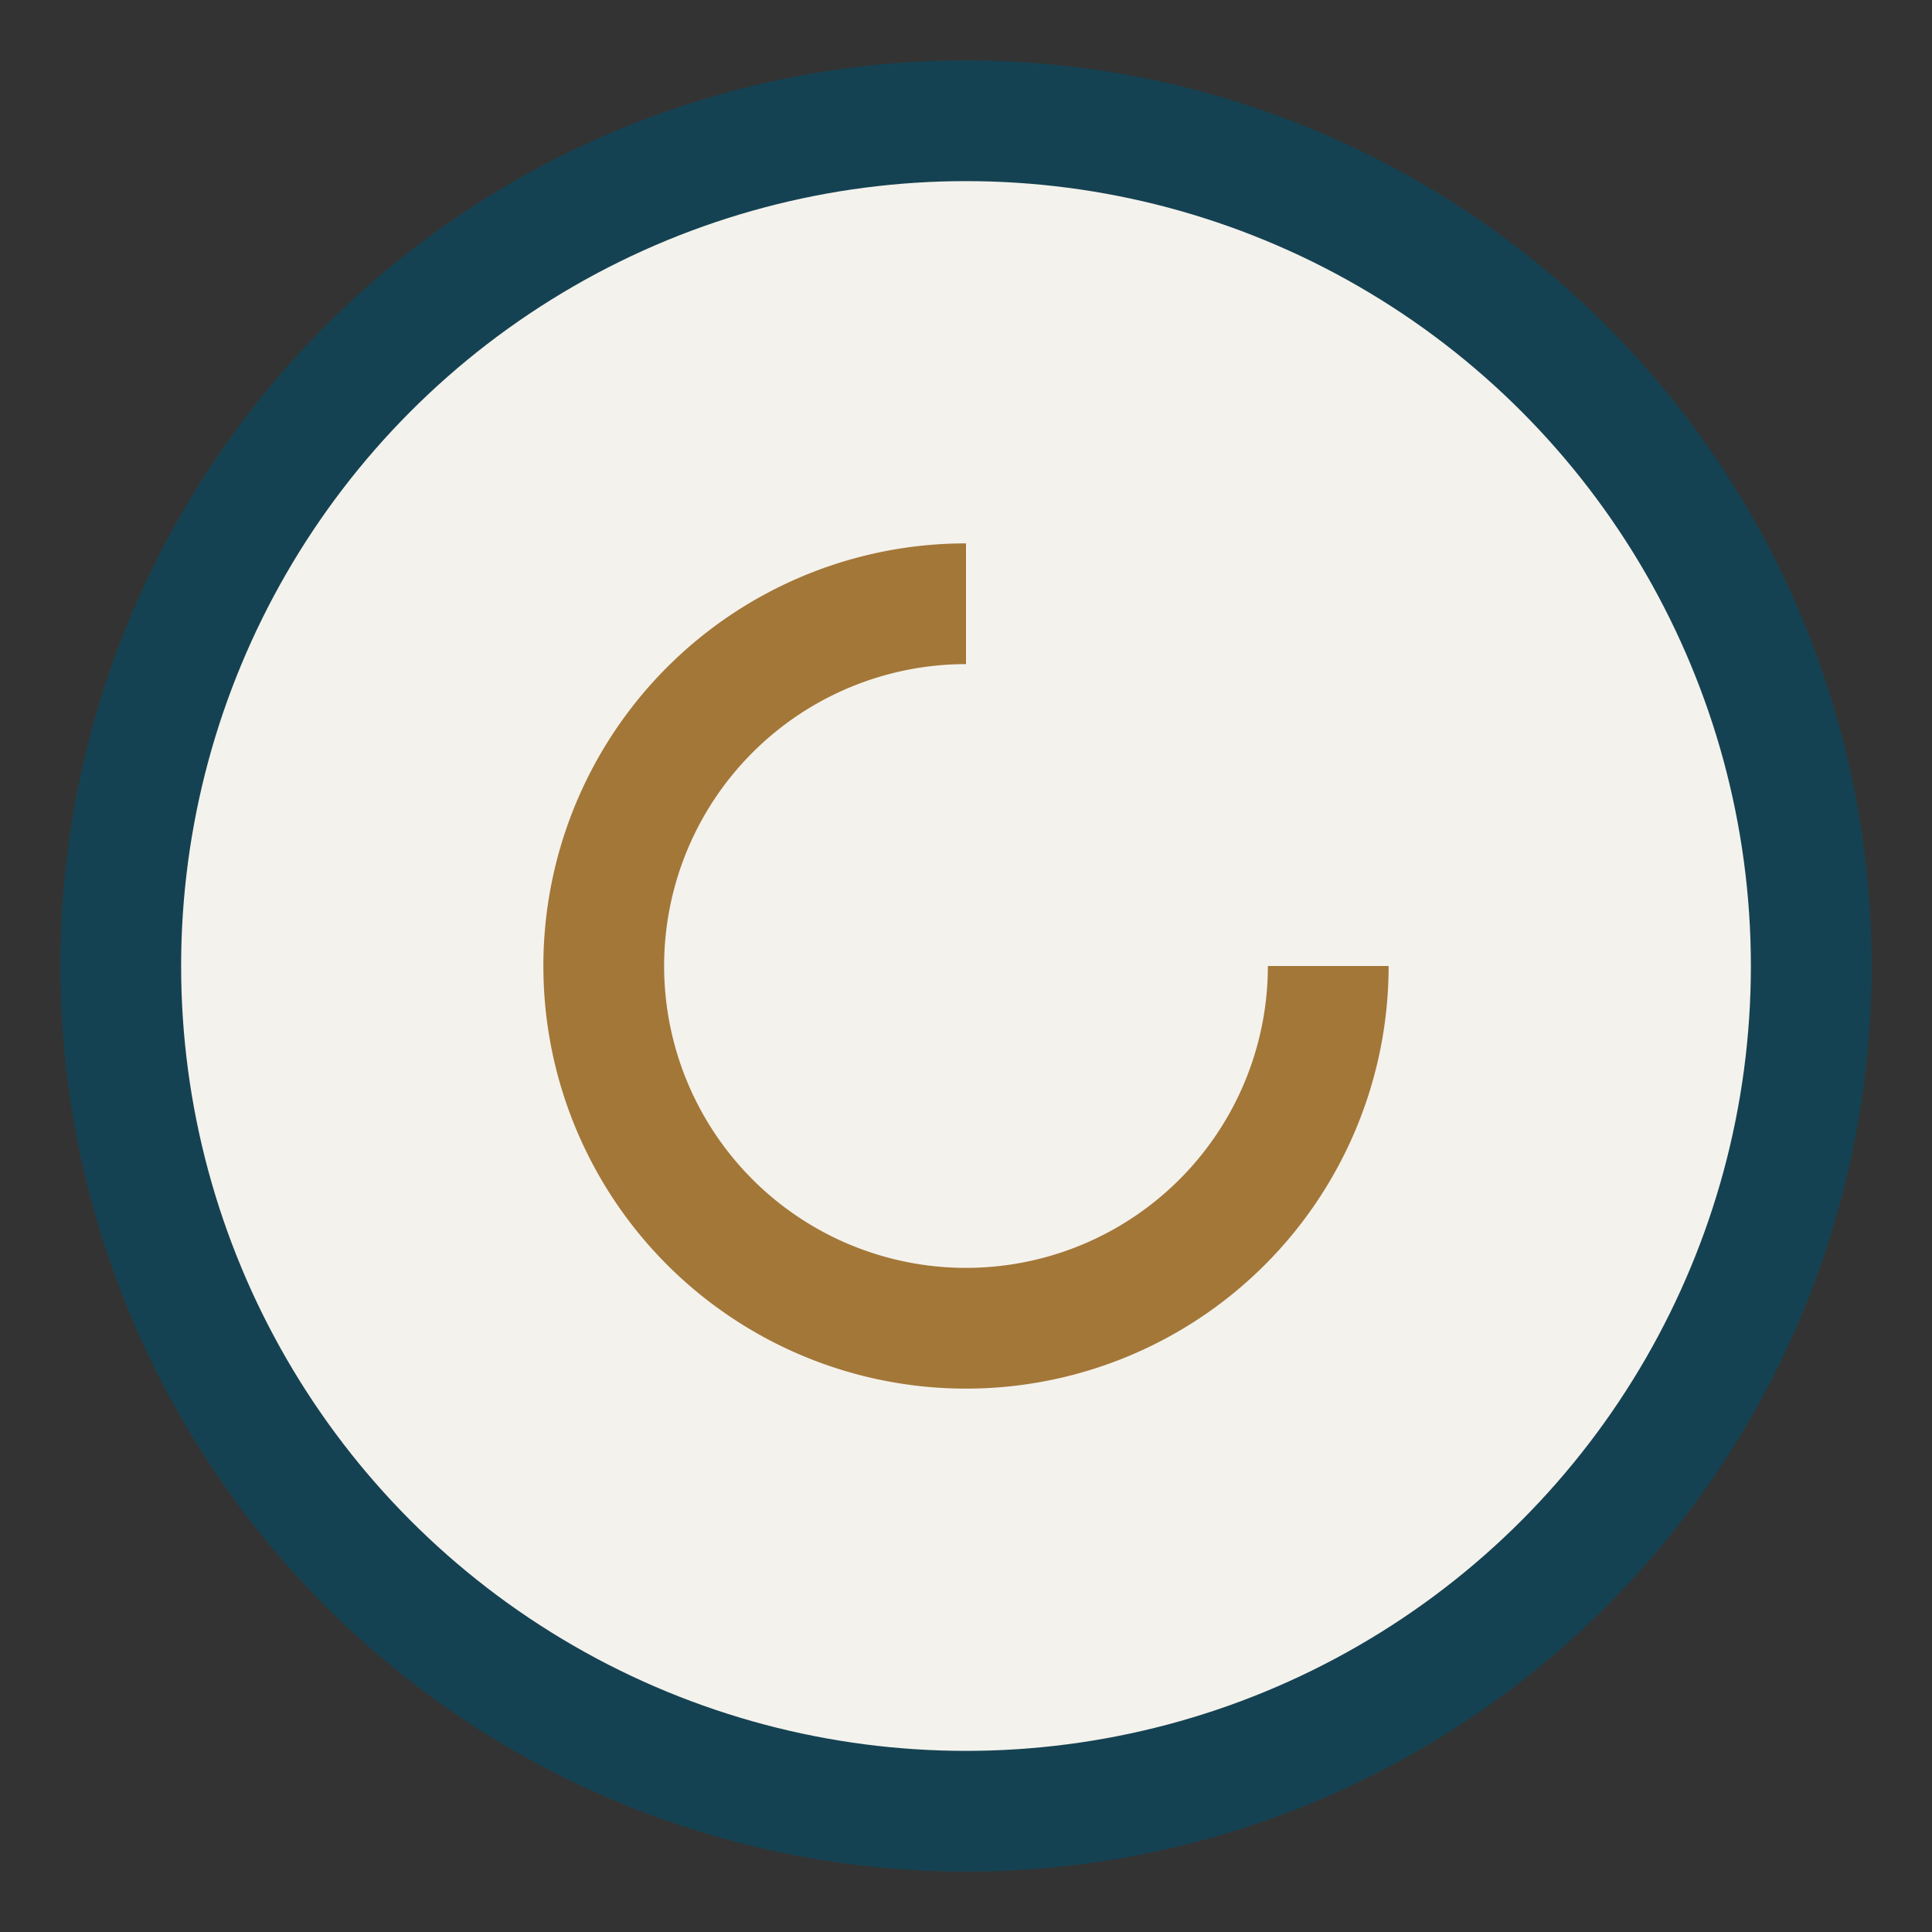
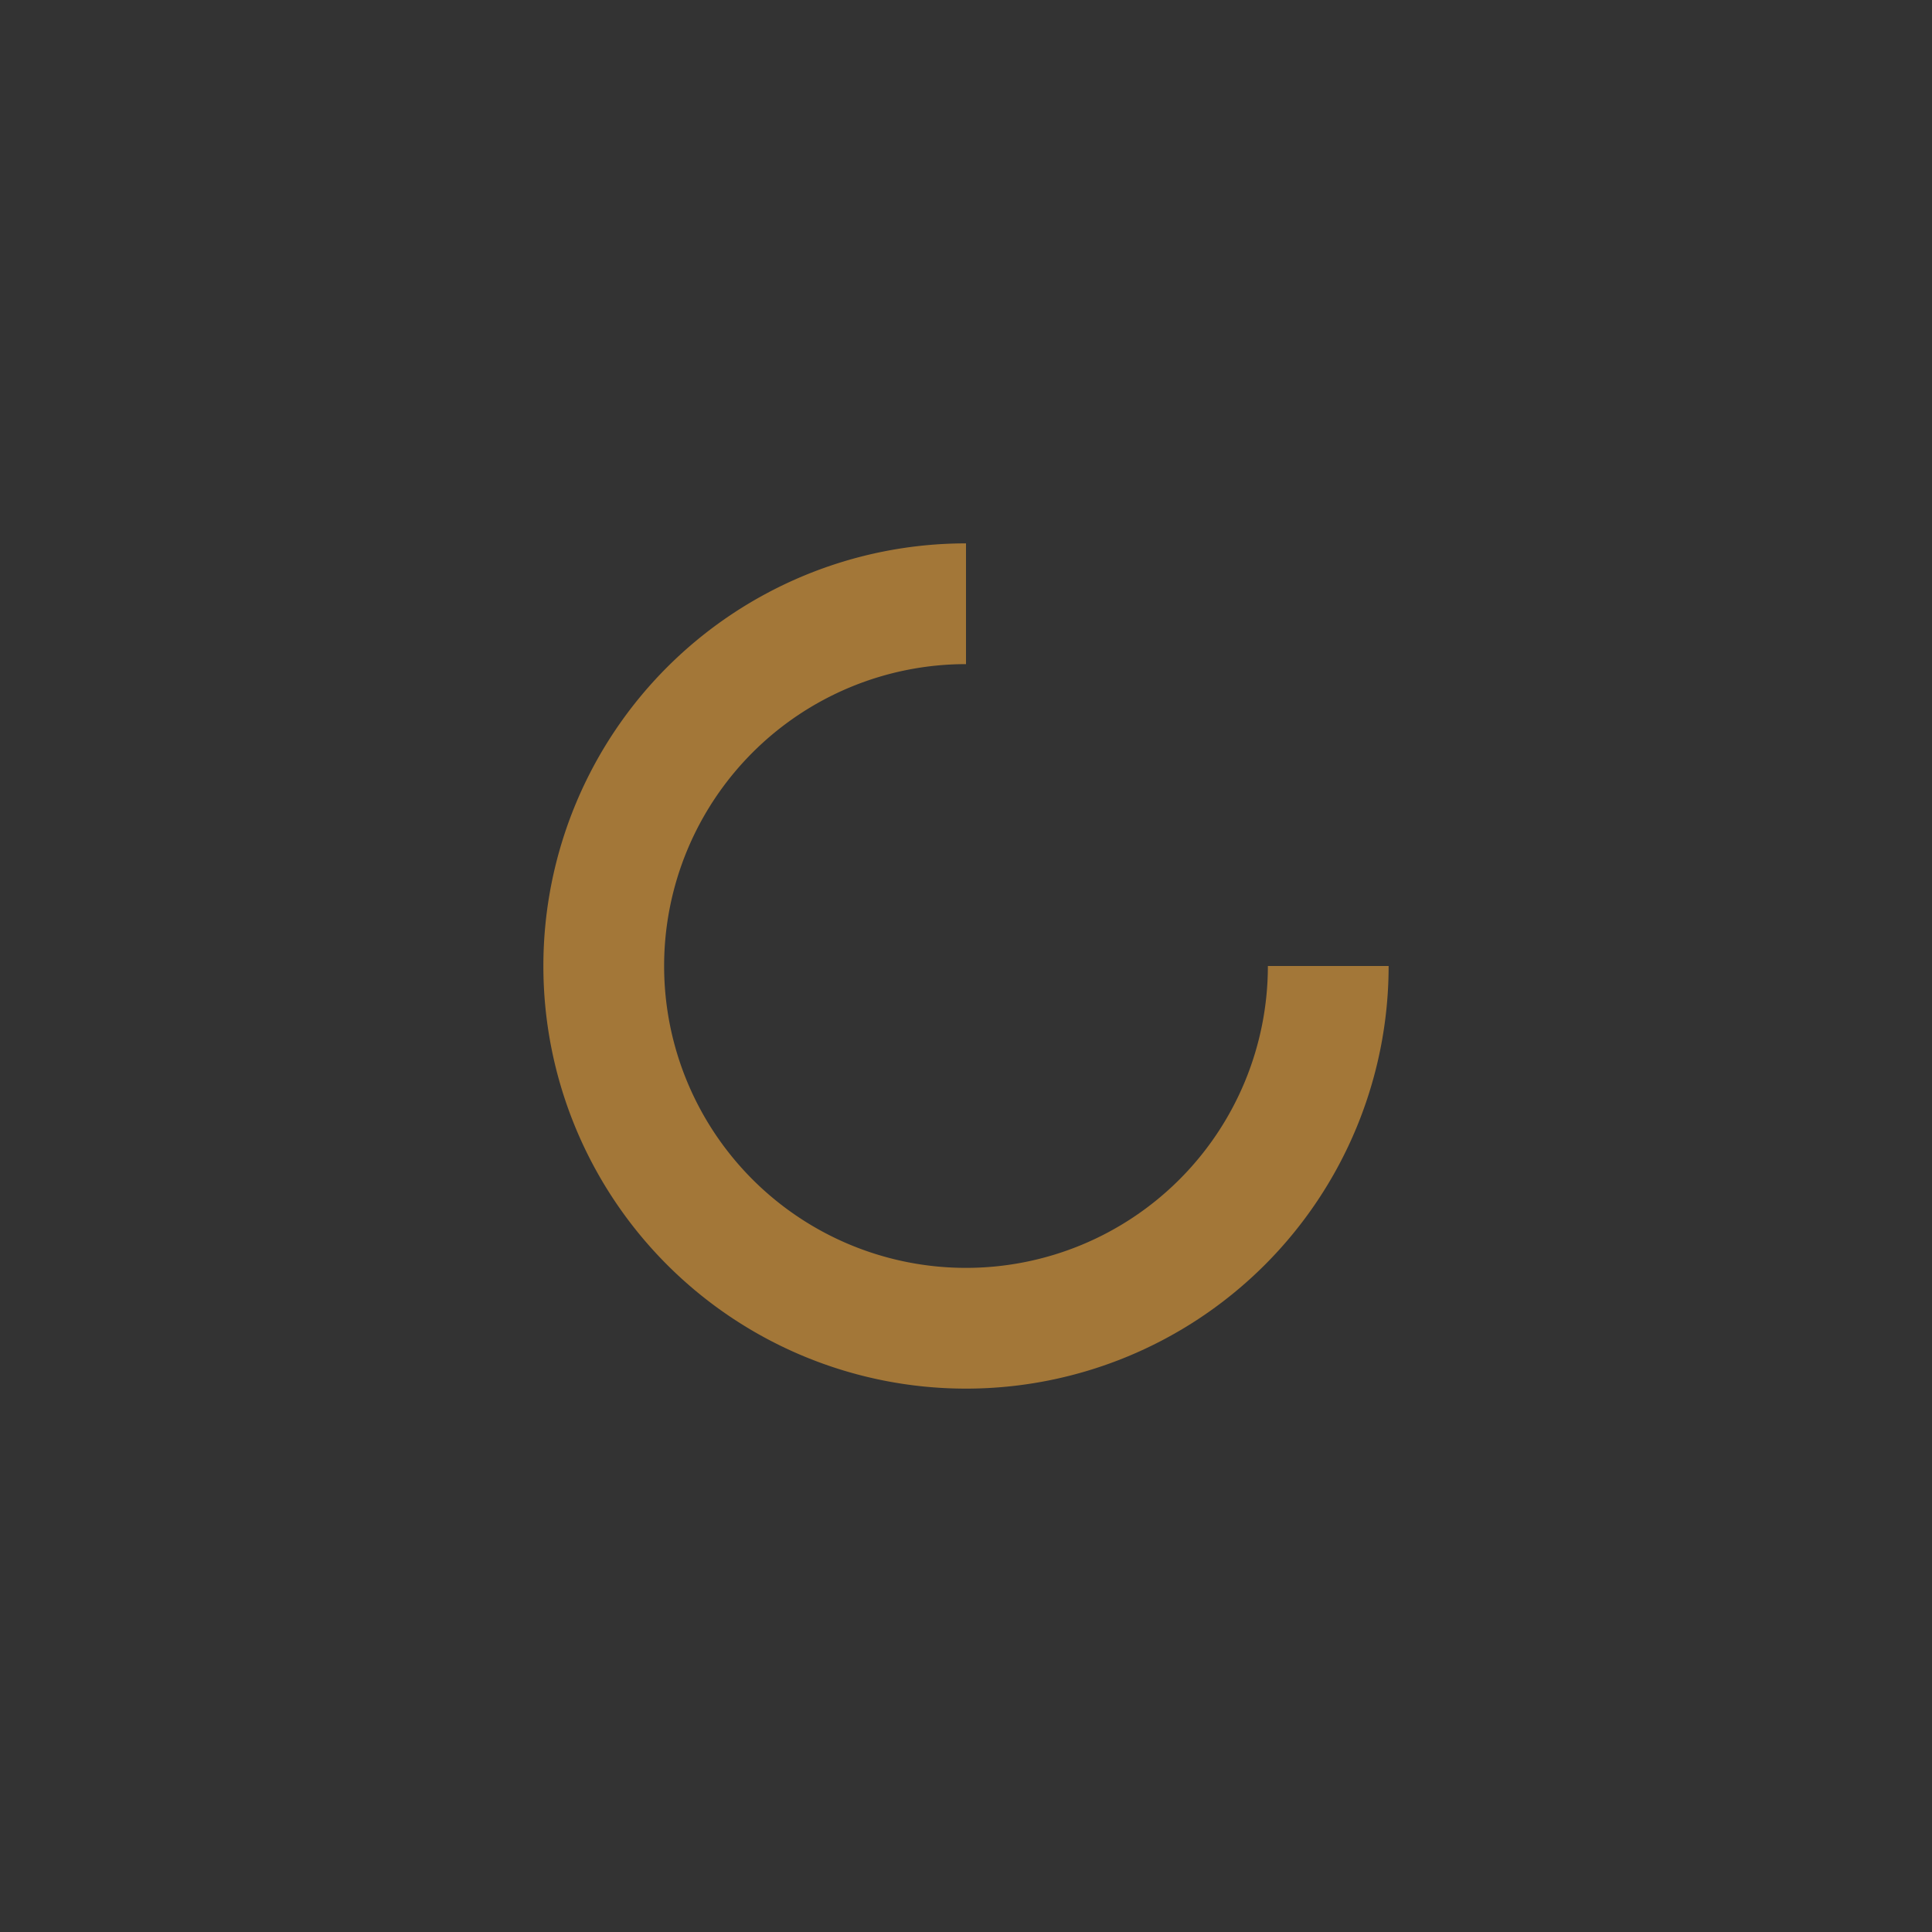
<svg xmlns="http://www.w3.org/2000/svg" width="32" height="32" viewBox="0 0 32 32">
  <rect x="0" y="0" width="32" height="32" fill="#333333" stroke="none" />
-   <circle cx="16" cy="16" r="14" fill="#F4F2ED" stroke="#154252" stroke-width="2" />
  <path d="M22 16a6 6 0 1 1-6-6" fill="none" stroke="#A37738" stroke-width="2" />
</svg>